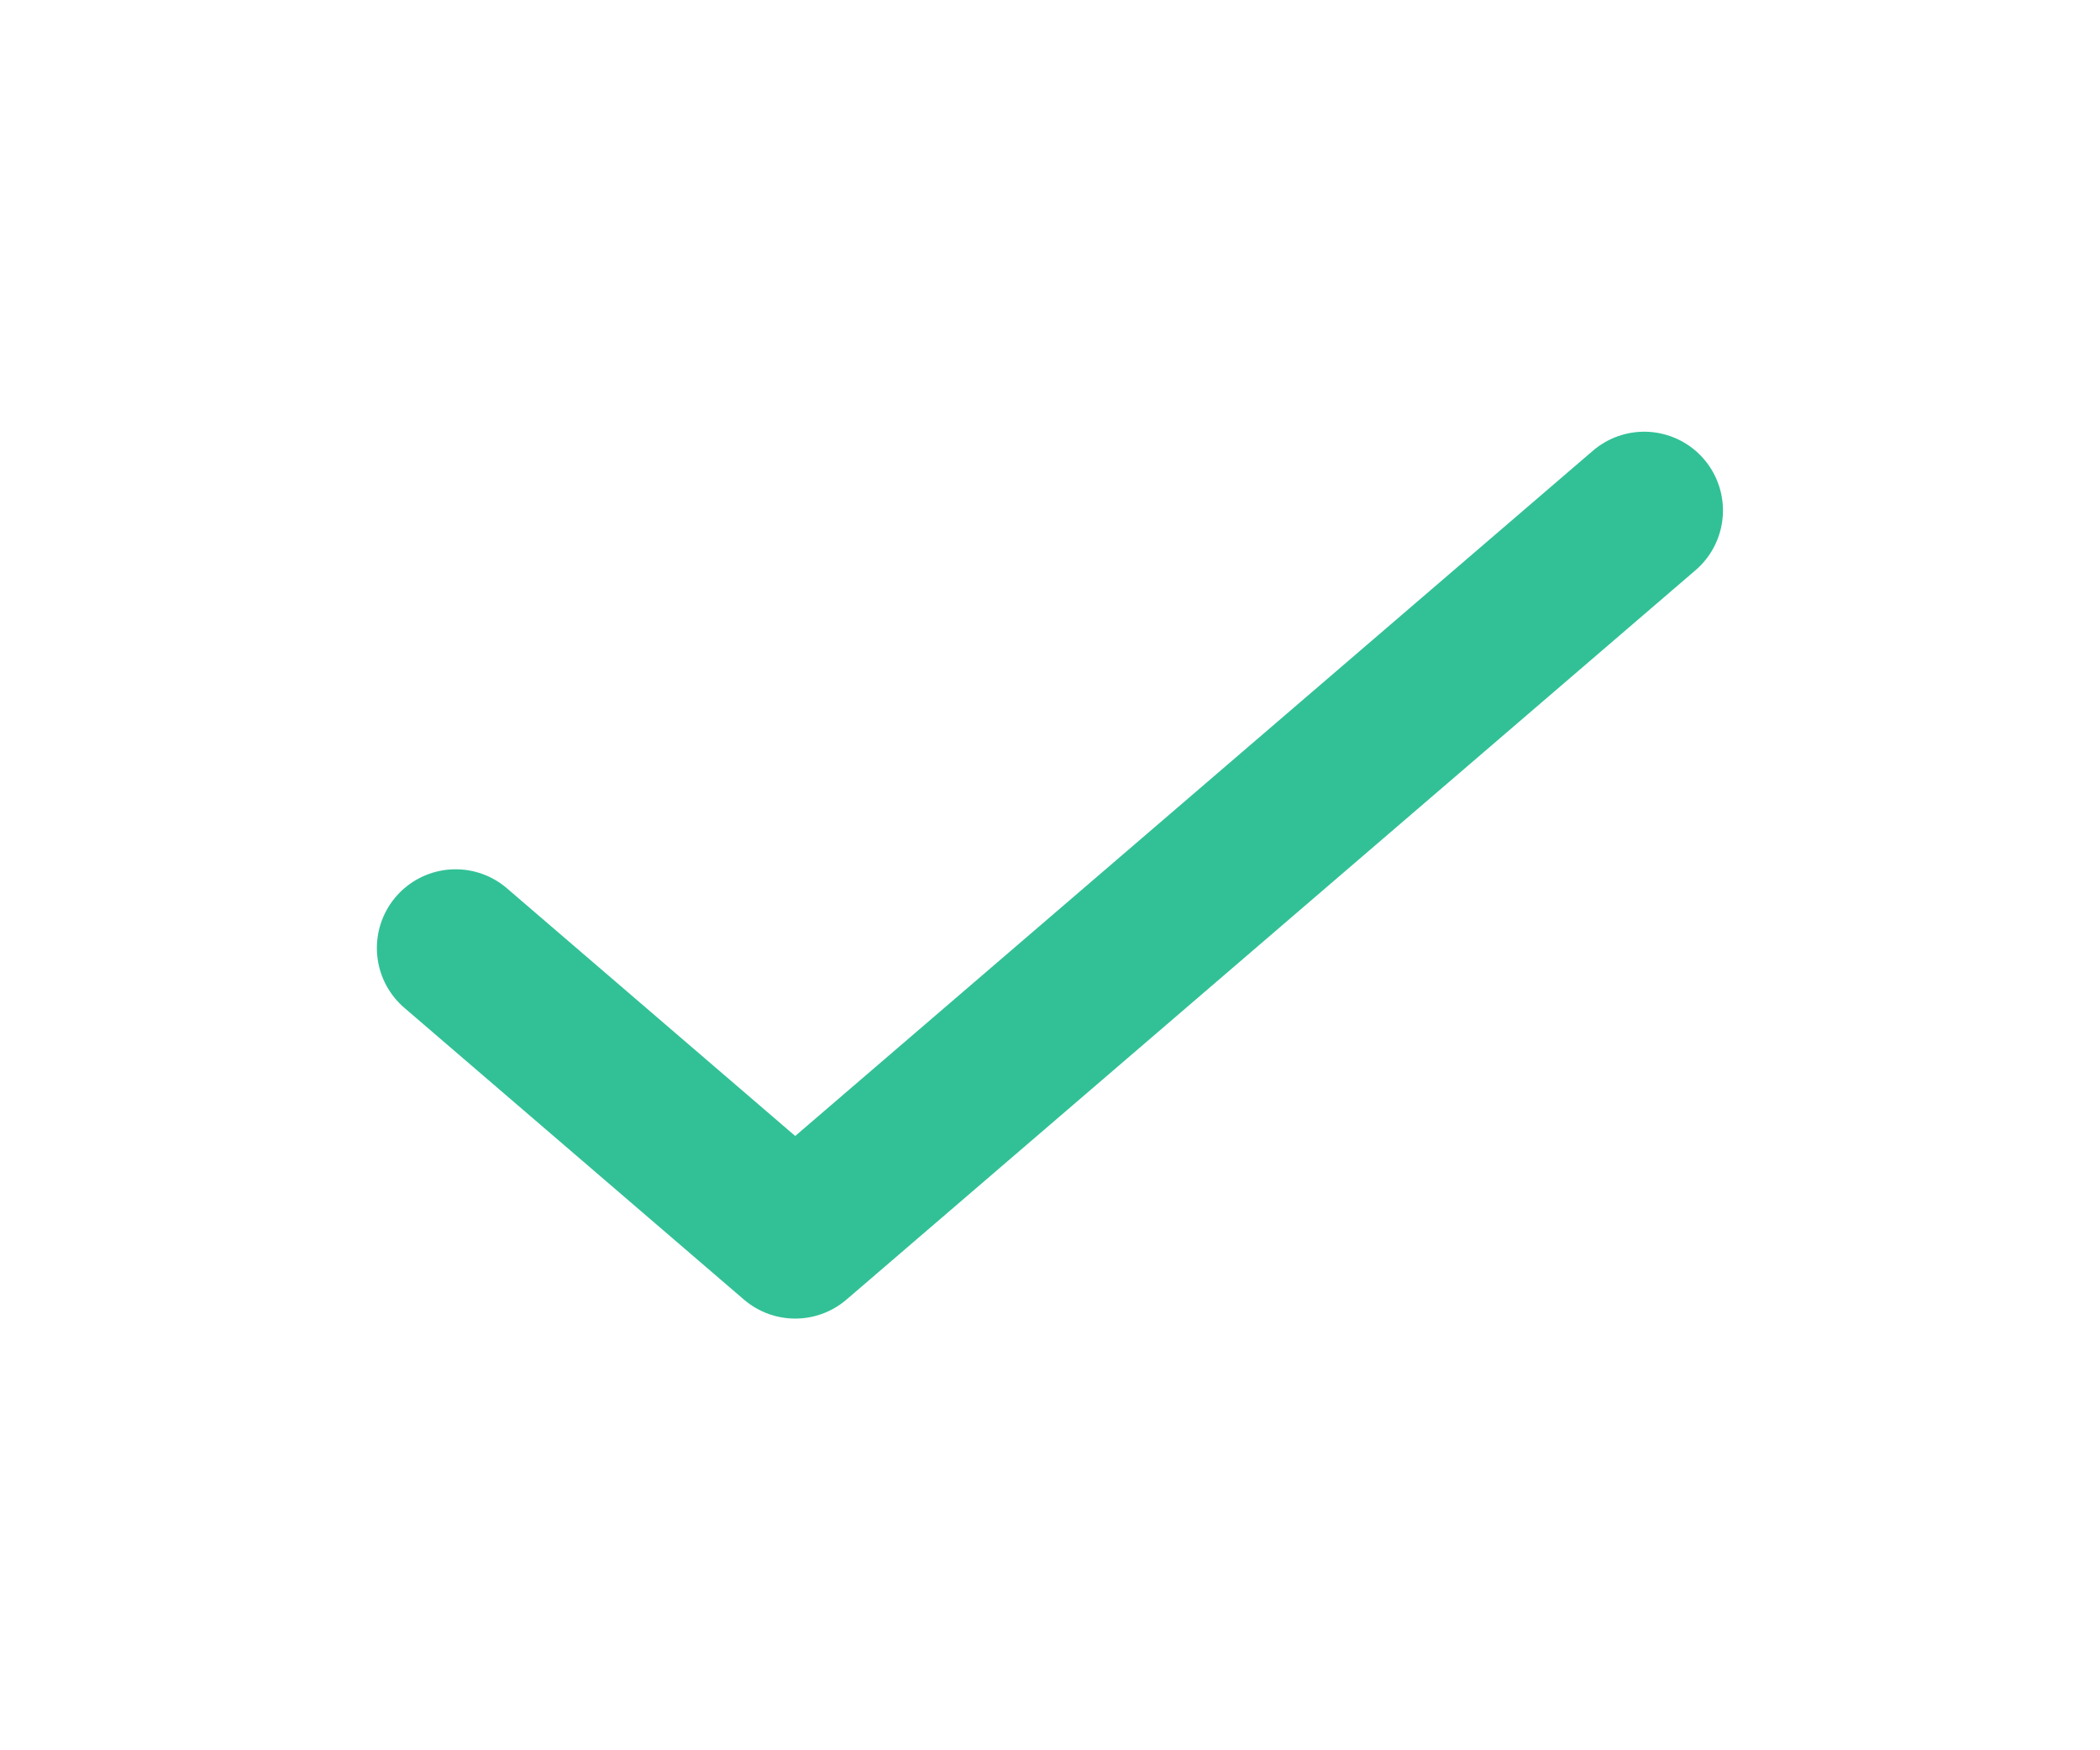
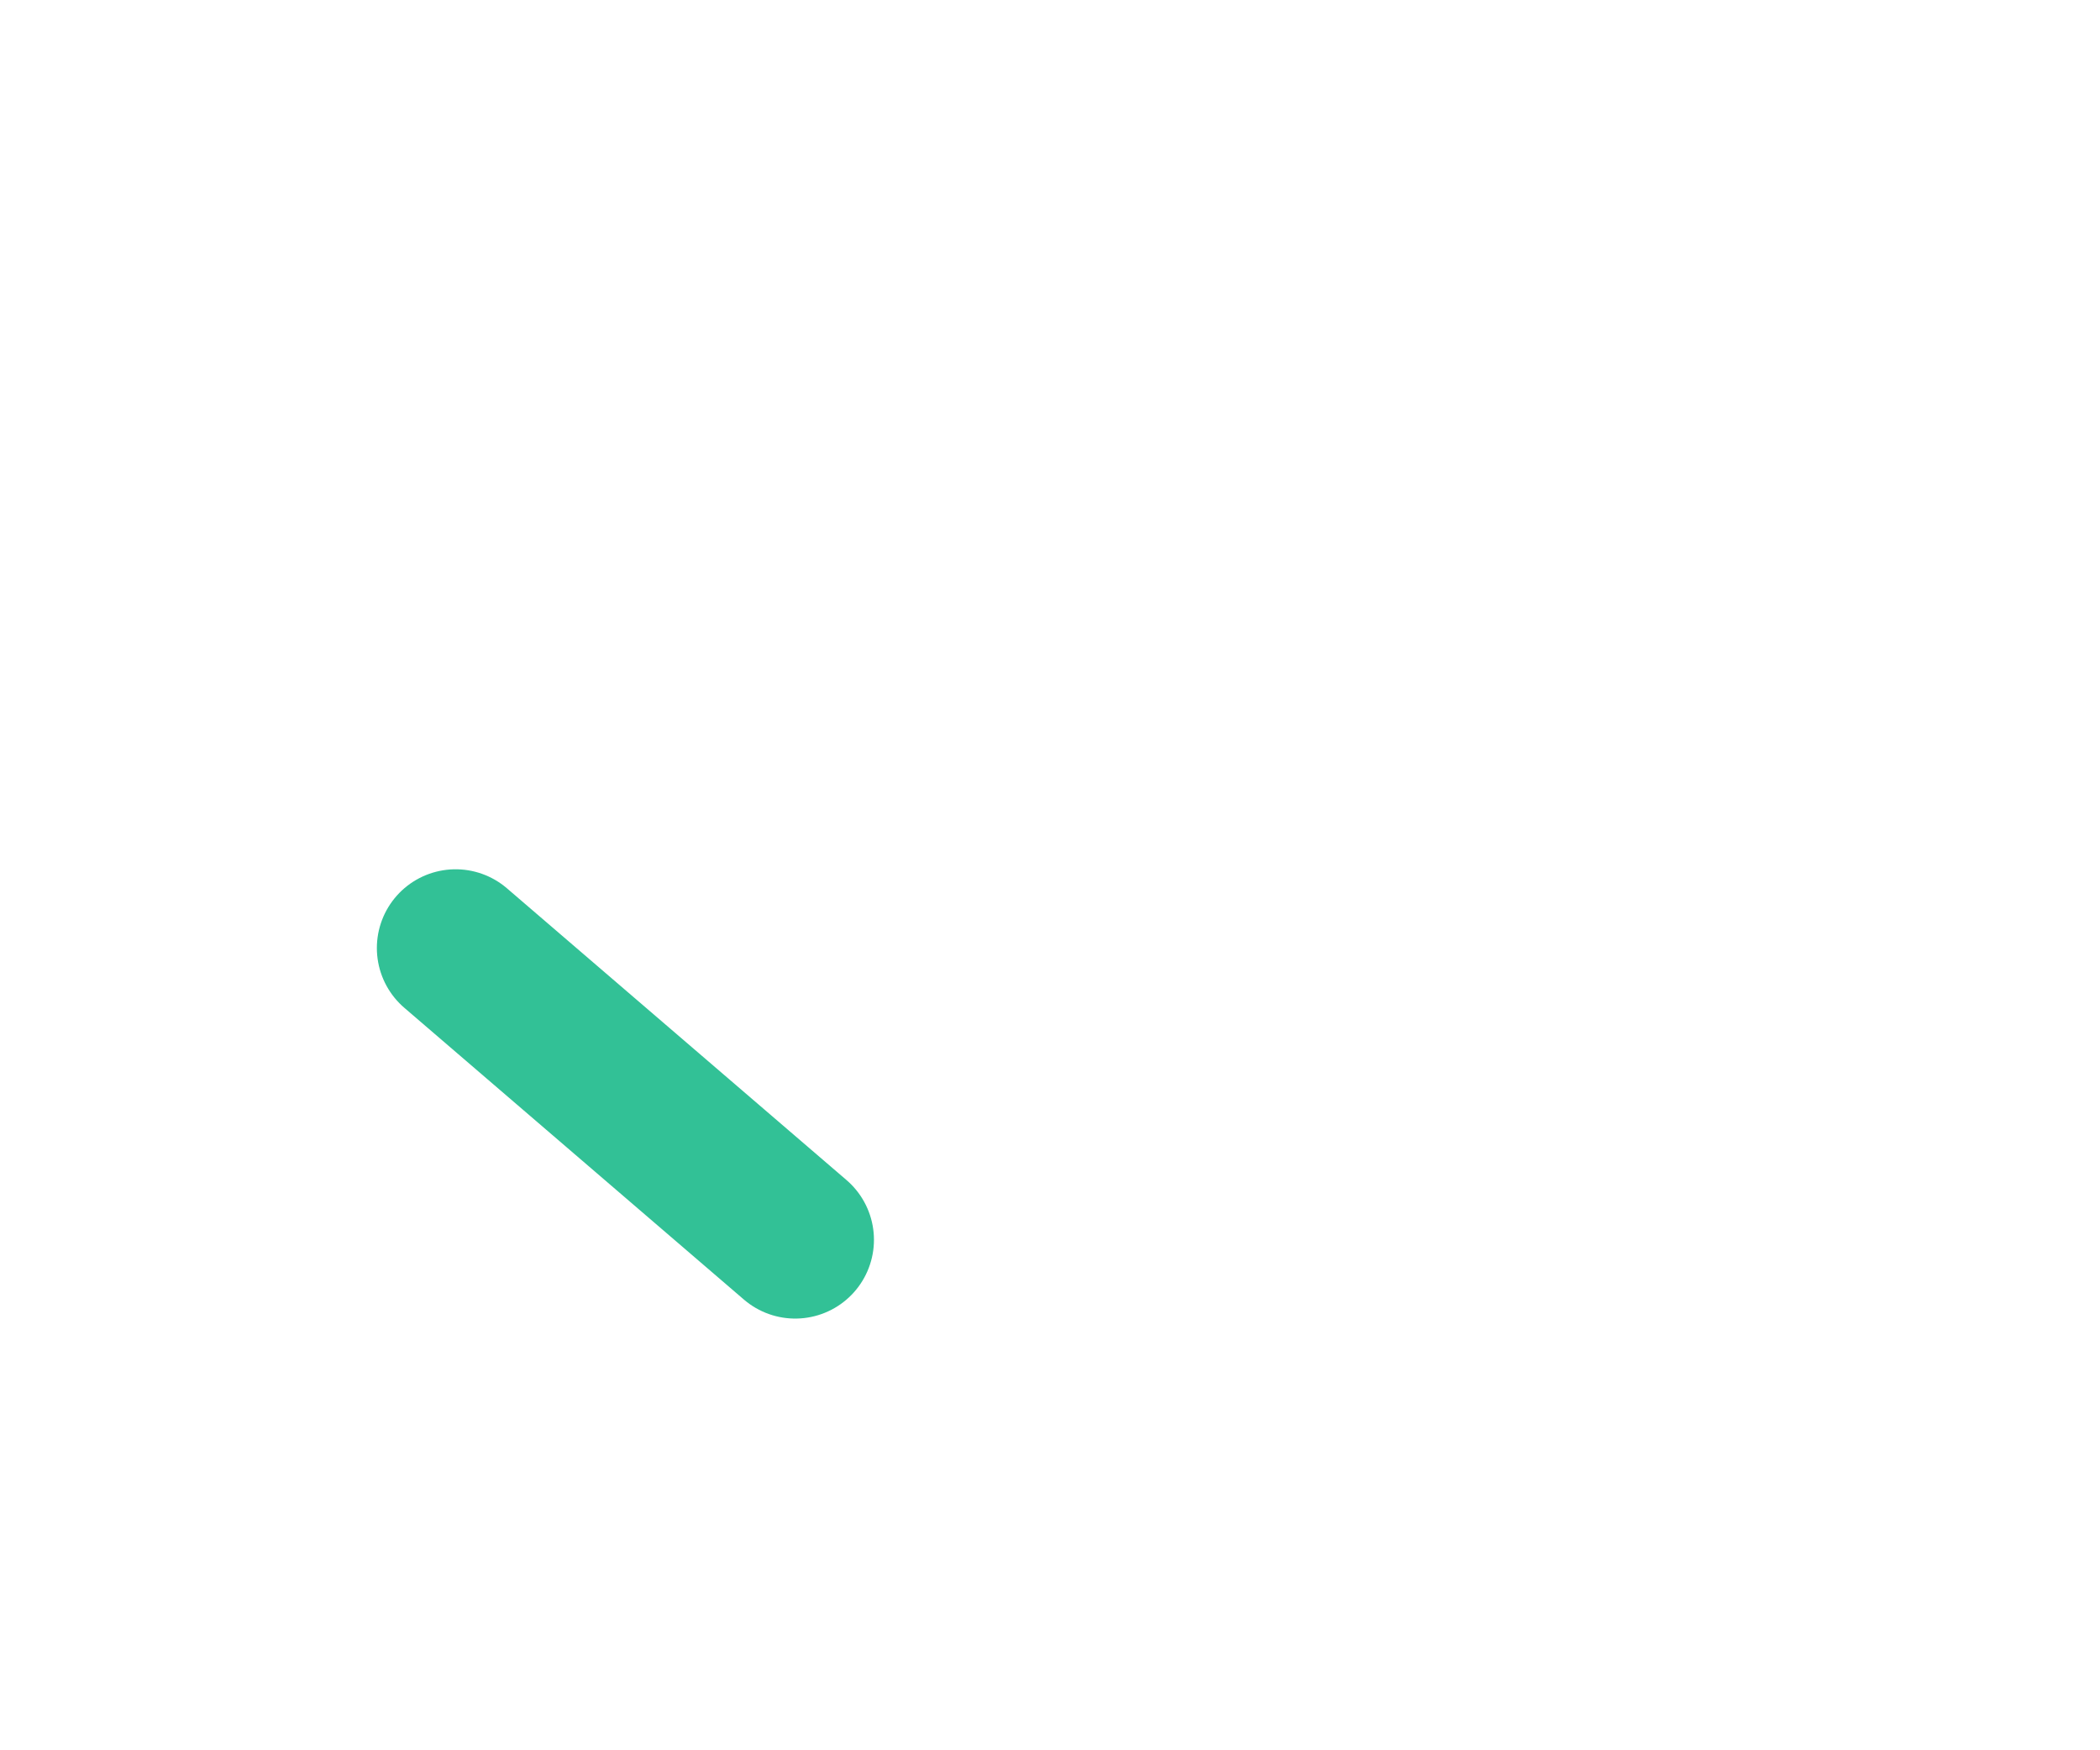
<svg xmlns="http://www.w3.org/2000/svg" width="24" height="20" viewBox="0 0 24 20" fill="none">
  <g id="Icon/Outline/check">
-     <path id="Icon" d="M5.207 10.833L9.088 14.167L18.791 5.833" stroke="#32C196" stroke-width="1.8" stroke-linecap="round" stroke-linejoin="round" />
+     <path id="Icon" d="M5.207 10.833L9.088 14.167" stroke="#32C196" stroke-width="1.8" stroke-linecap="round" stroke-linejoin="round" />
  </g>
</svg>